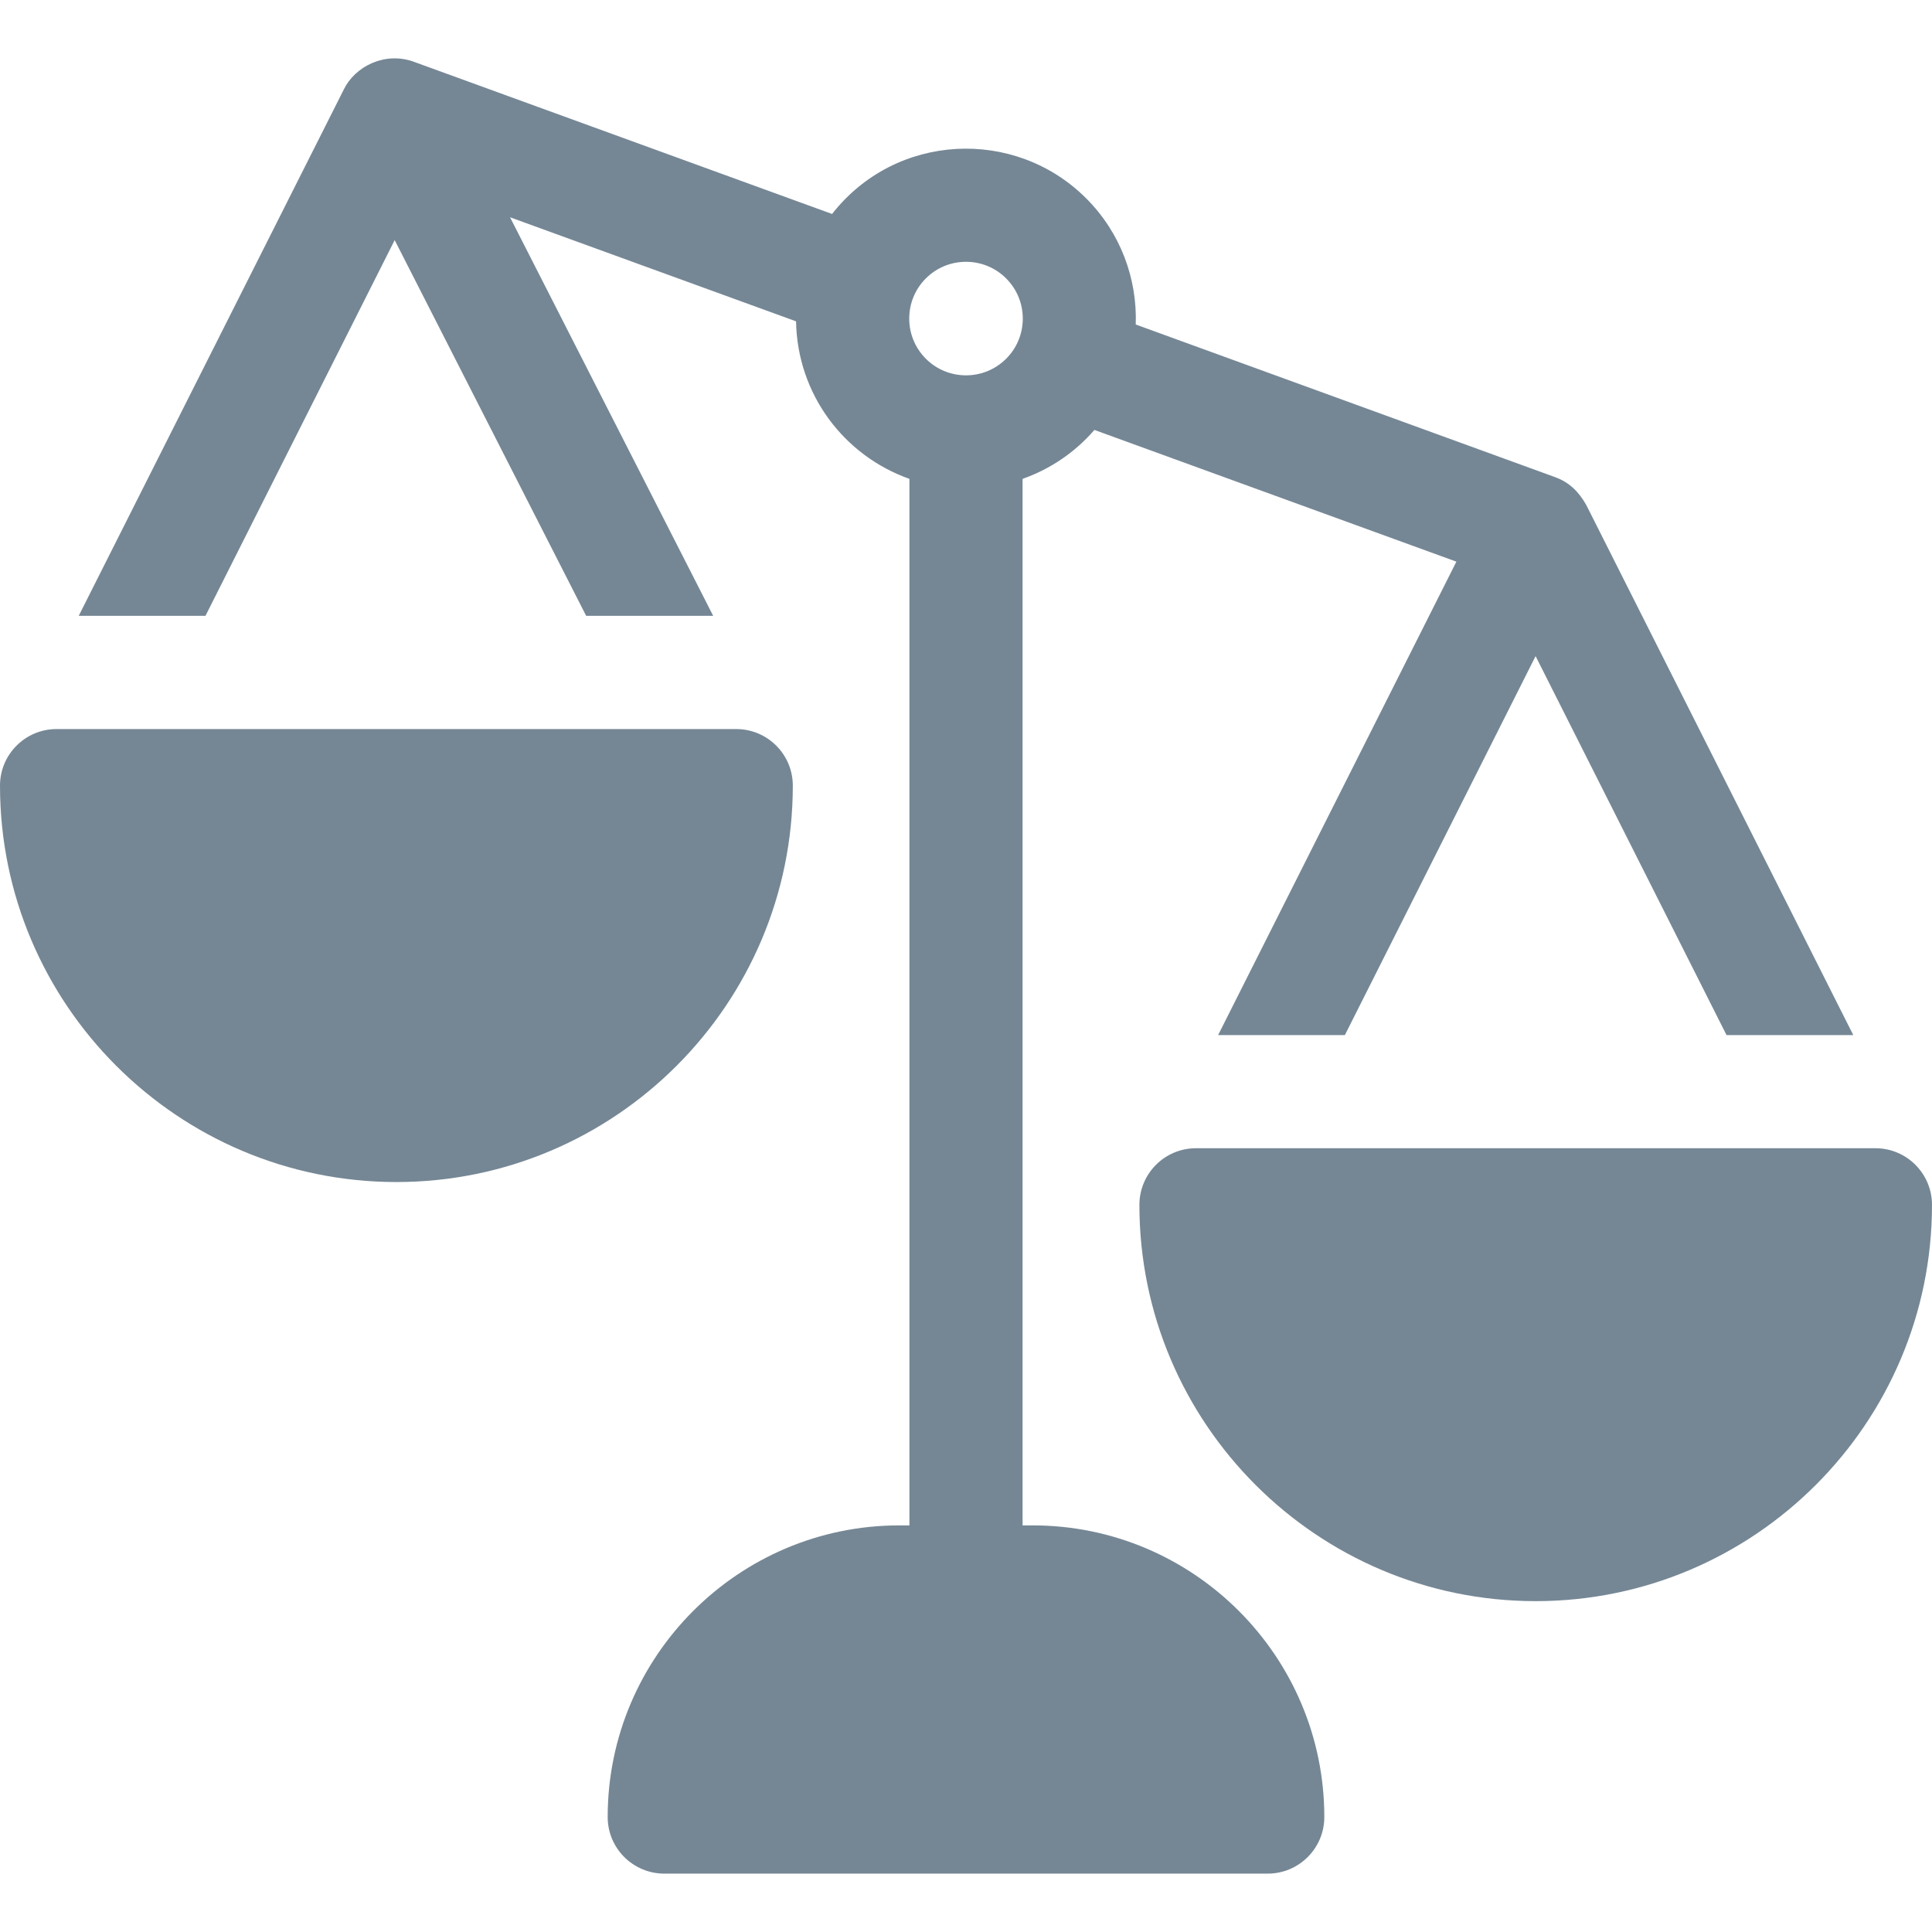
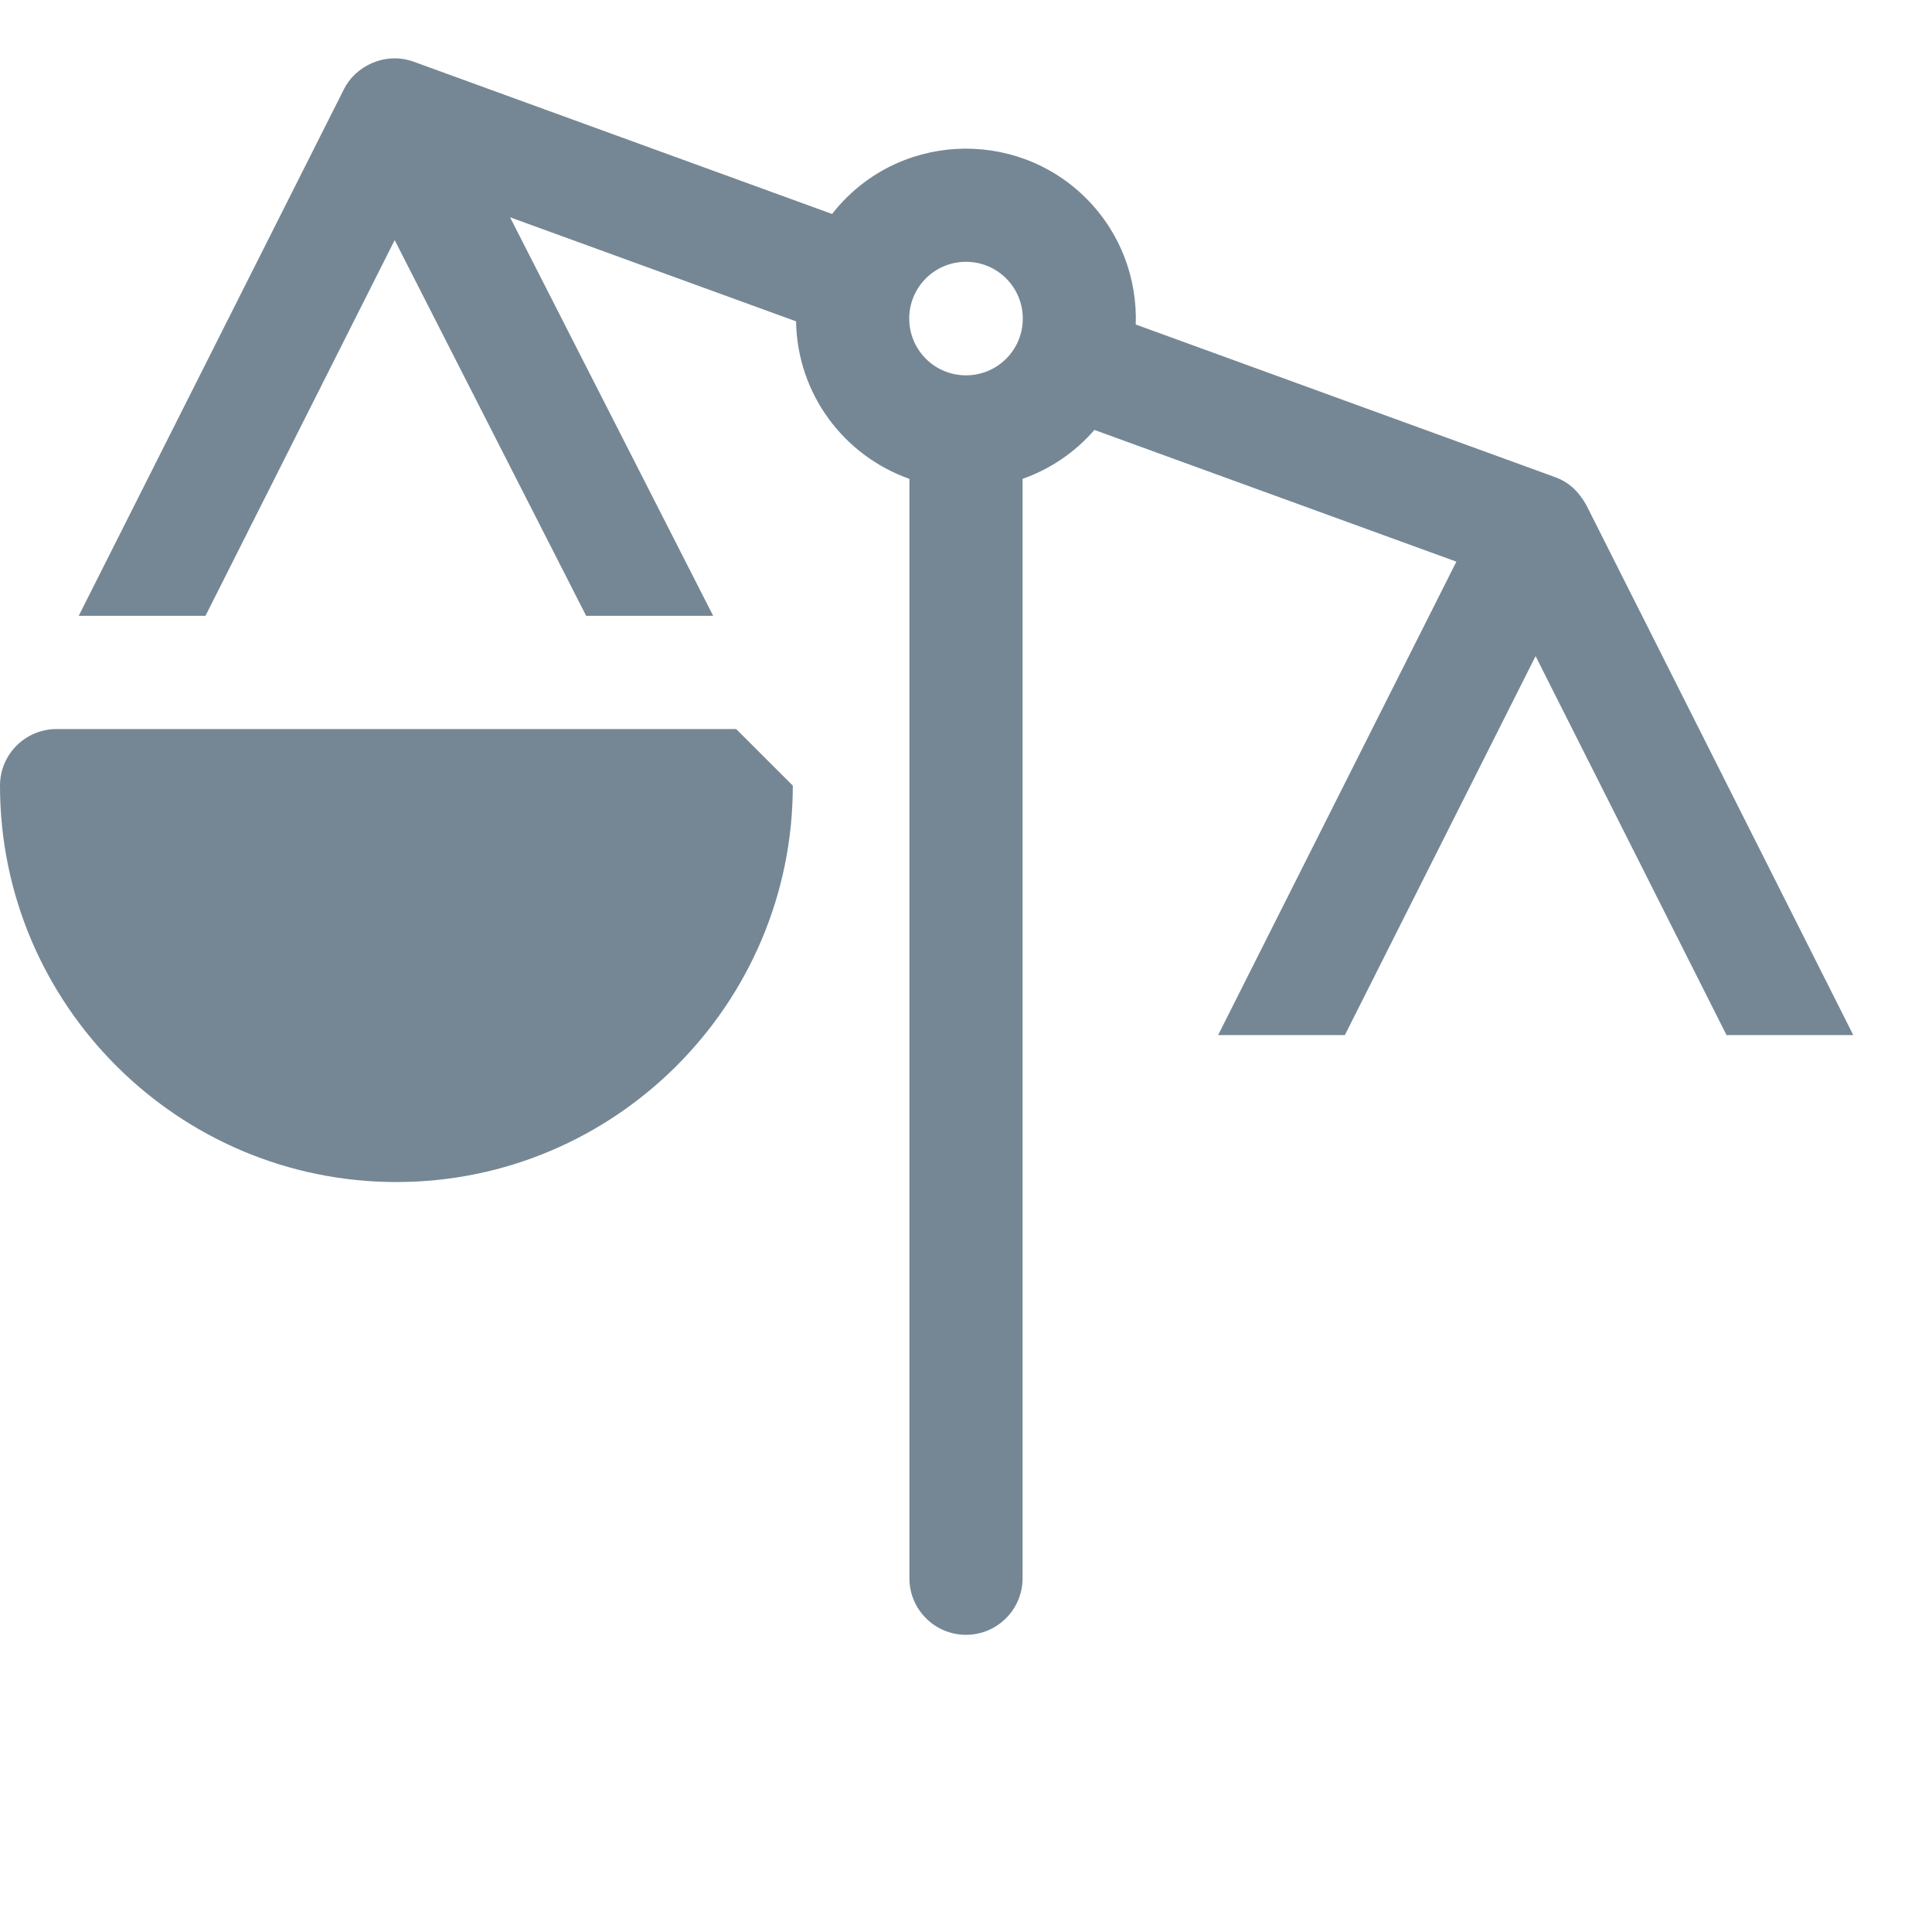
<svg xmlns="http://www.w3.org/2000/svg" width="28" height="28" viewBox="0 0 28 28" fill="none">
  <path d="M22.988 7.316C22.877 7.122 22.741 6.988 22.532 6.913L16.46 4.703C16.483 4.044 16.244 3.377 15.742 2.875C14.708 1.841 12.981 1.923 12.059 3.101L5.997 0.895C5.996 0.894 5.995 0.894 5.995 0.894C5.571 0.743 5.143 0.967 4.983 1.296L1.141 8.925H2.978L5.72 3.48L8.495 8.925H10.336L7.392 3.149L11.537 4.657C11.555 5.711 12.228 6.603 13.18 6.94V22.873C13.18 23.326 13.547 23.693 14 23.693C14.453 23.693 14.82 23.326 14.82 22.873V6.94C15.22 6.799 15.579 6.557 15.861 6.231L21.107 8.14L17.654 15.001H19.491L22.255 9.509L25.022 15.001H26.859L22.988 7.316ZM14.582 5.199C14.261 5.52 13.739 5.52 13.418 5.199C13.097 4.878 13.097 4.356 13.418 4.035C13.739 3.714 14.261 3.714 14.582 4.035C14.903 4.357 14.904 4.877 14.582 5.199Z" fill="#758795" />
-   <path d="M14.966 22.107H13.034C10.704 22.107 8.807 24.003 8.807 26.334C8.807 26.787 9.175 27.154 9.628 27.154H18.372C18.825 27.154 19.193 26.787 19.193 26.334C19.193 24.003 17.297 22.107 14.966 22.107Z" fill="#758795" />
-   <path d="M27.18 16.641H17.333C16.88 16.641 16.513 17.009 16.513 17.462C16.513 20.629 19.089 23.205 22.256 23.205C25.423 23.205 28 20.629 28 17.462C28 17.009 27.633 16.641 27.18 16.641Z" fill="#758795" />
-   <path d="M10.669 10.566H0.82C0.367 10.566 0 10.933 0 11.386C0 14.554 2.577 17.131 5.745 17.131C8.913 17.131 11.49 14.554 11.49 11.386C11.49 10.933 11.123 10.566 10.669 10.566Z" fill="#758795" />
+   <path d="M10.669 10.566H0.82C0.367 10.566 0 10.933 0 11.386C0 14.554 2.577 17.131 5.745 17.131C8.913 17.131 11.49 14.554 11.49 11.386Z" fill="#758795" />
</svg>